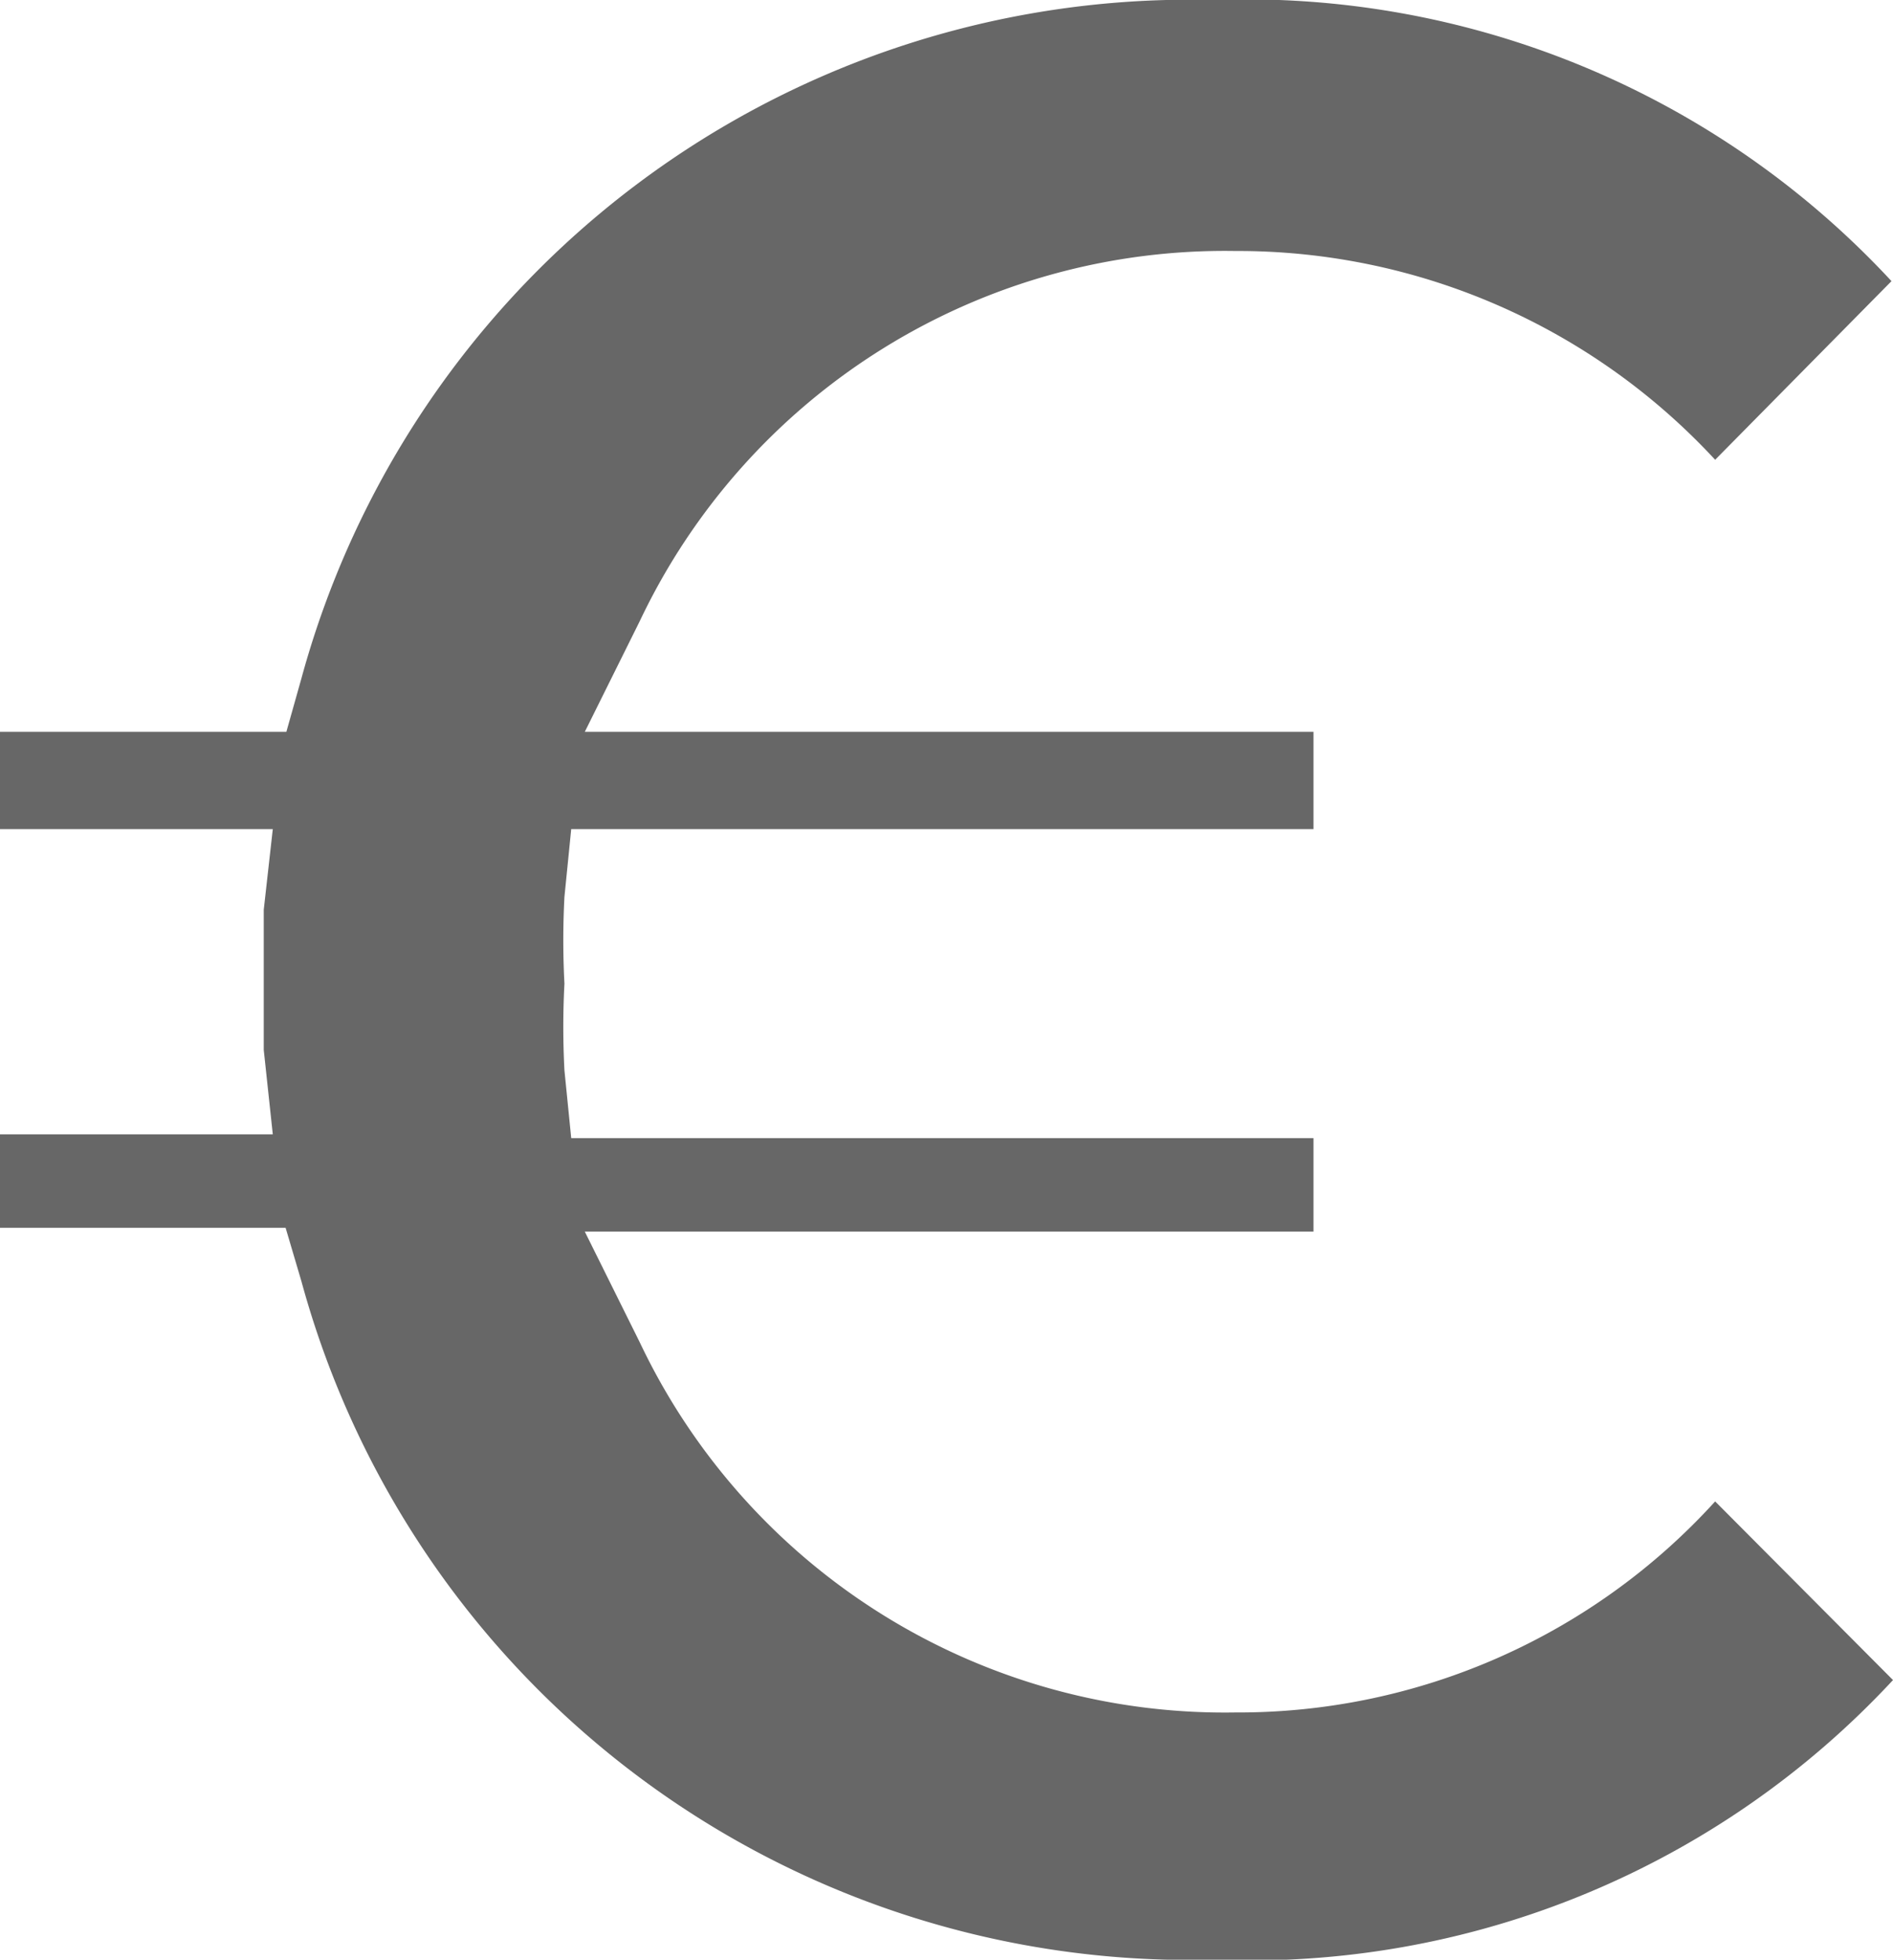
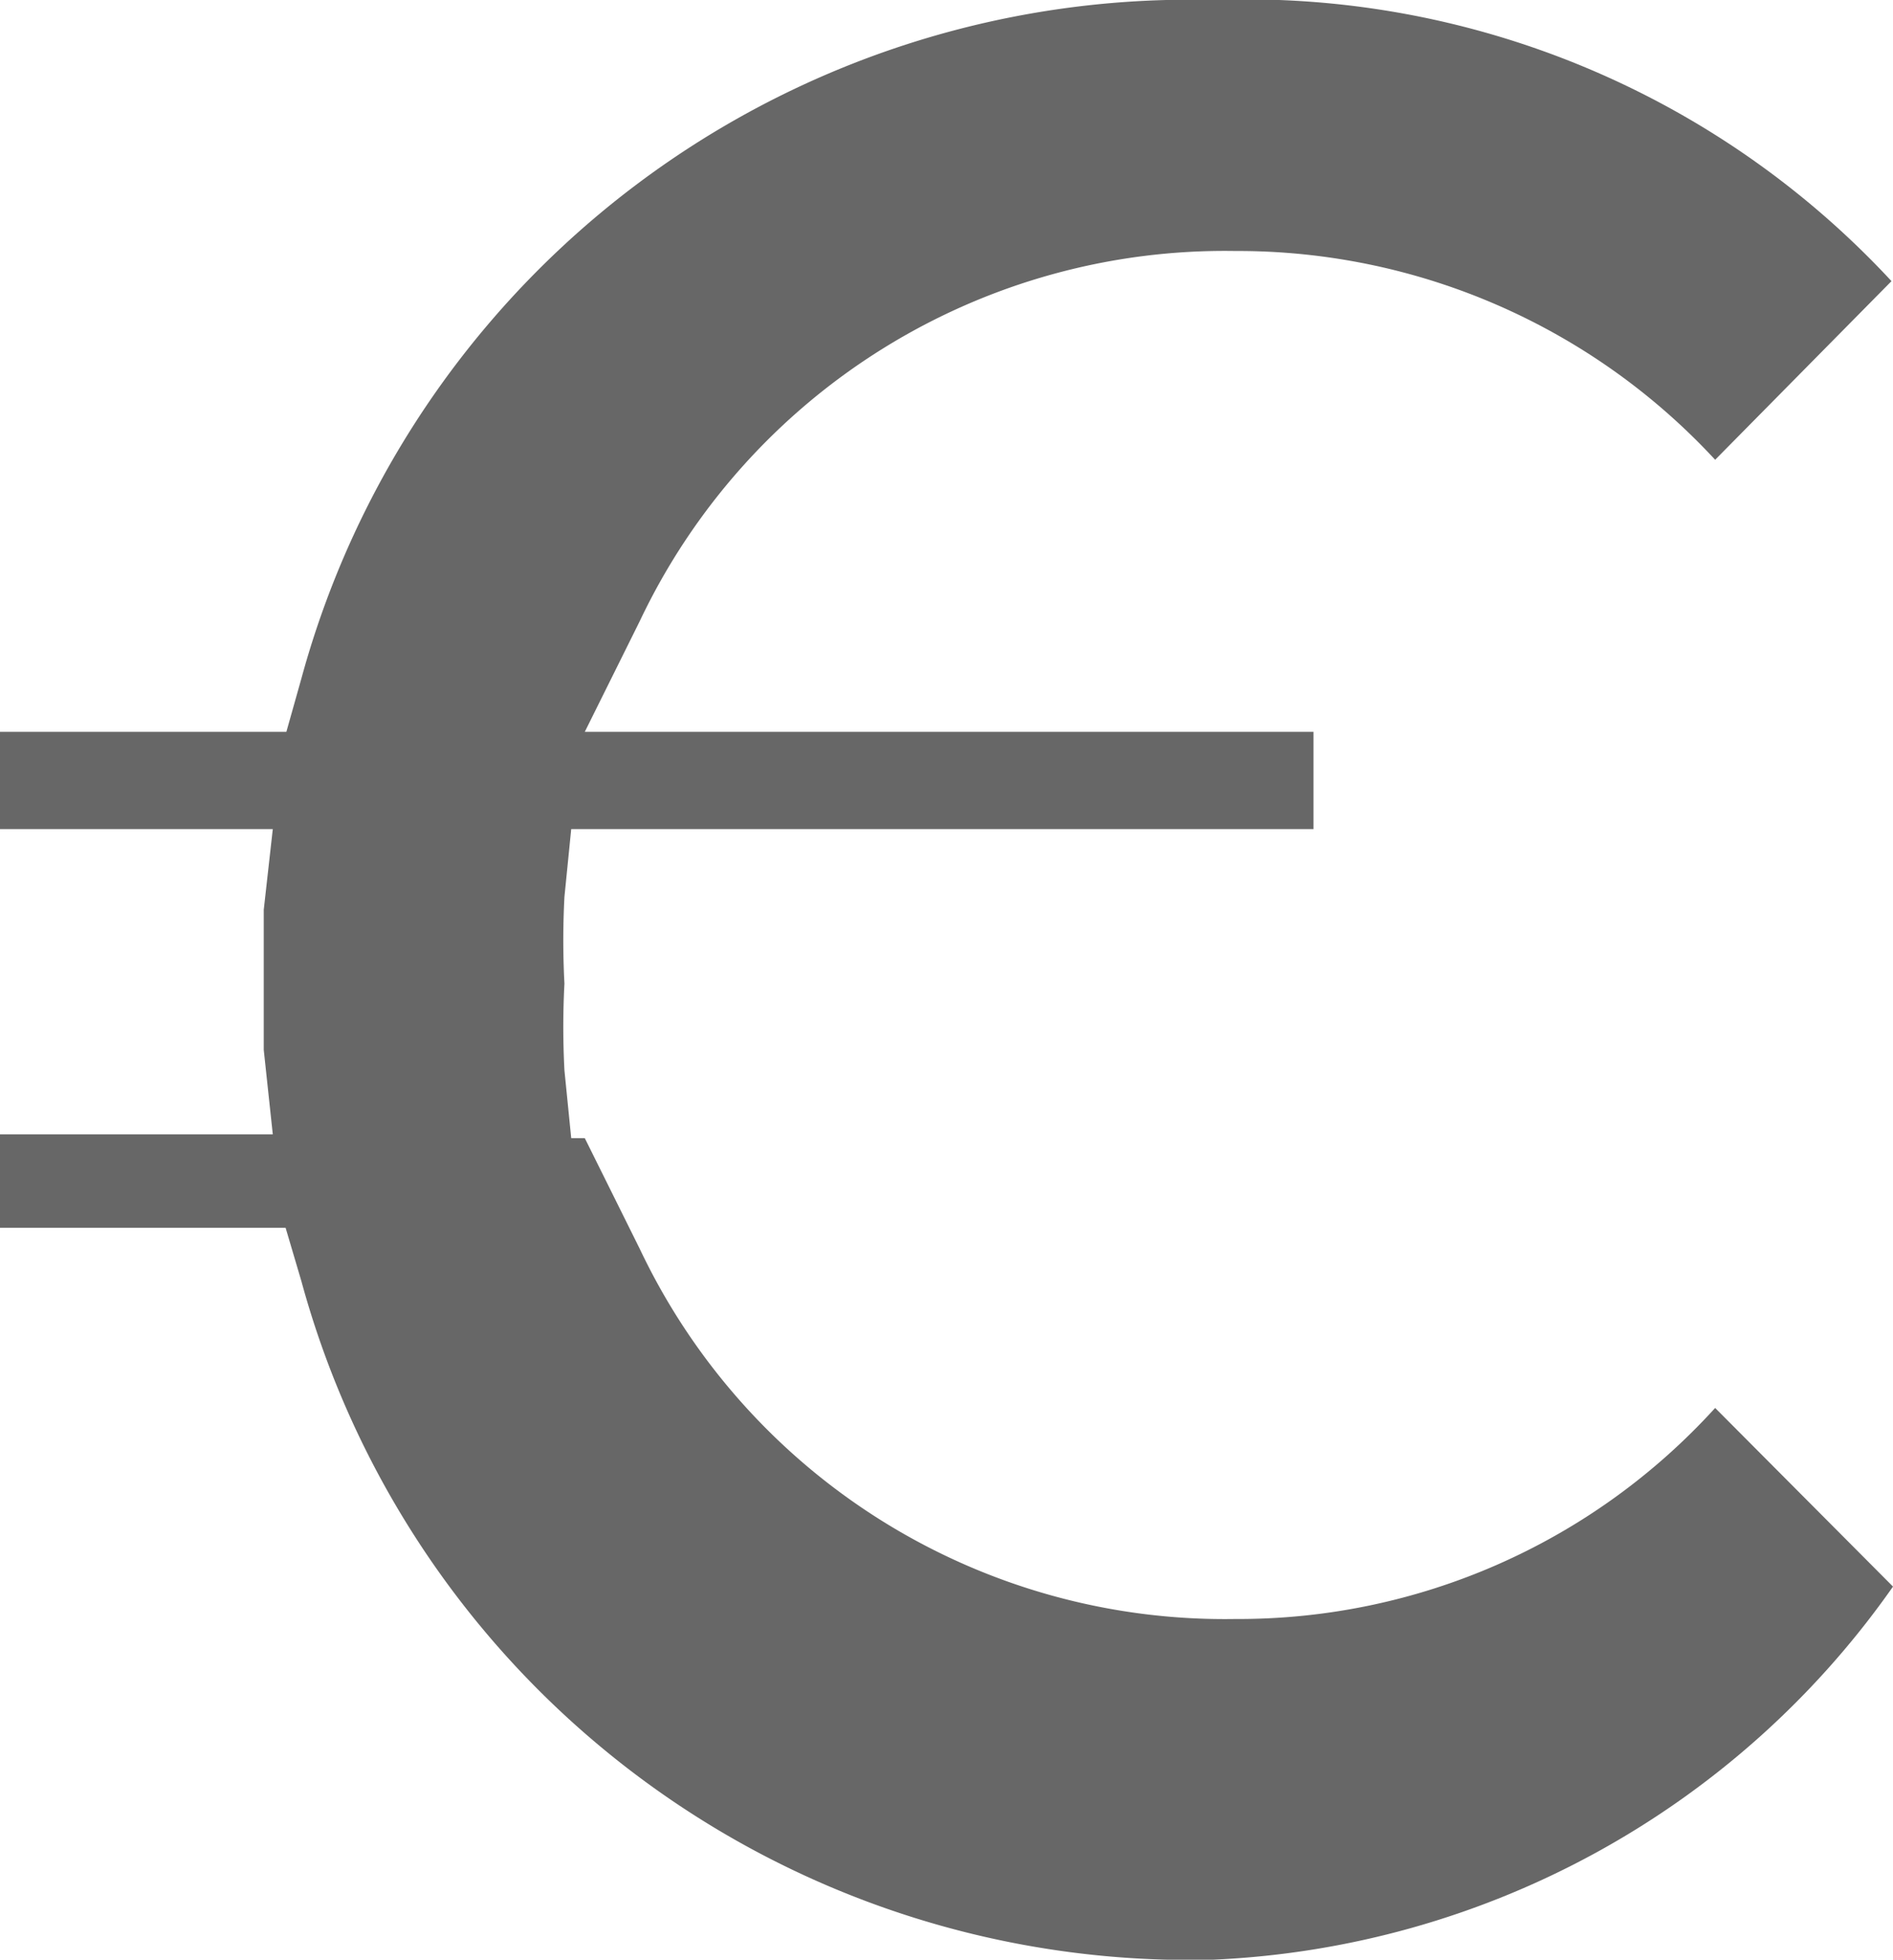
<svg xmlns="http://www.w3.org/2000/svg" viewBox="0 0 25.12 26">
  <defs>
    <style>.cls-1{fill:#676767;}</style>
  </defs>
  <title>icon_price</title>
  <g id="Layer_2" data-name="Layer 2">
    <g id="Avattu_koulutus" data-name="Avattu koulutus">
-       <path class="cls-1" d="M16.1,26A12.22,12.22,0,0,1,4,17l-.21-.71H0V15.05H3.62L3.5,13.93c0-.31,0-.62,0-.93s0-.62,0-.93L3.62,11H0V9.71H3.8L4,9A12.22,12.22,0,0,1,16.1,0a11.68,11.68,0,0,1,9,3.73L22.76,6.1a8.63,8.63,0,0,0-6.37-2.77,8.59,8.59,0,0,0-7.9,4.91L7.76,9.71h9.67V11H7.58l-.09.9a11,11,0,0,0,0,1.15,11,11,0,0,0,0,1.15l.09.9h9.85v1.24H7.76l.73,1.47a8.59,8.59,0,0,0,7.9,4.91,8.55,8.55,0,0,0,6.37-2.8l2.36,2.37A11.64,11.64,0,0,1,16.1,26Z" />
+       <path class="cls-1" d="M16.1,26A12.22,12.22,0,0,1,4,17l-.21-.71H0V15.05H3.62L3.5,13.93c0-.31,0-.62,0-.93s0-.62,0-.93L3.62,11H0V9.71H3.8L4,9A12.22,12.22,0,0,1,16.1,0a11.68,11.68,0,0,1,9,3.73L22.76,6.1a8.63,8.63,0,0,0-6.37-2.77,8.59,8.59,0,0,0-7.9,4.91L7.76,9.71h9.67V11H7.58l-.09.9a11,11,0,0,0,0,1.15,11,11,0,0,0,0,1.15l.09.9h9.85H7.76l.73,1.47a8.59,8.59,0,0,0,7.9,4.91,8.55,8.55,0,0,0,6.37-2.8l2.36,2.37A11.64,11.64,0,0,1,16.1,26Z" />
    </g>
  </g>
</svg>